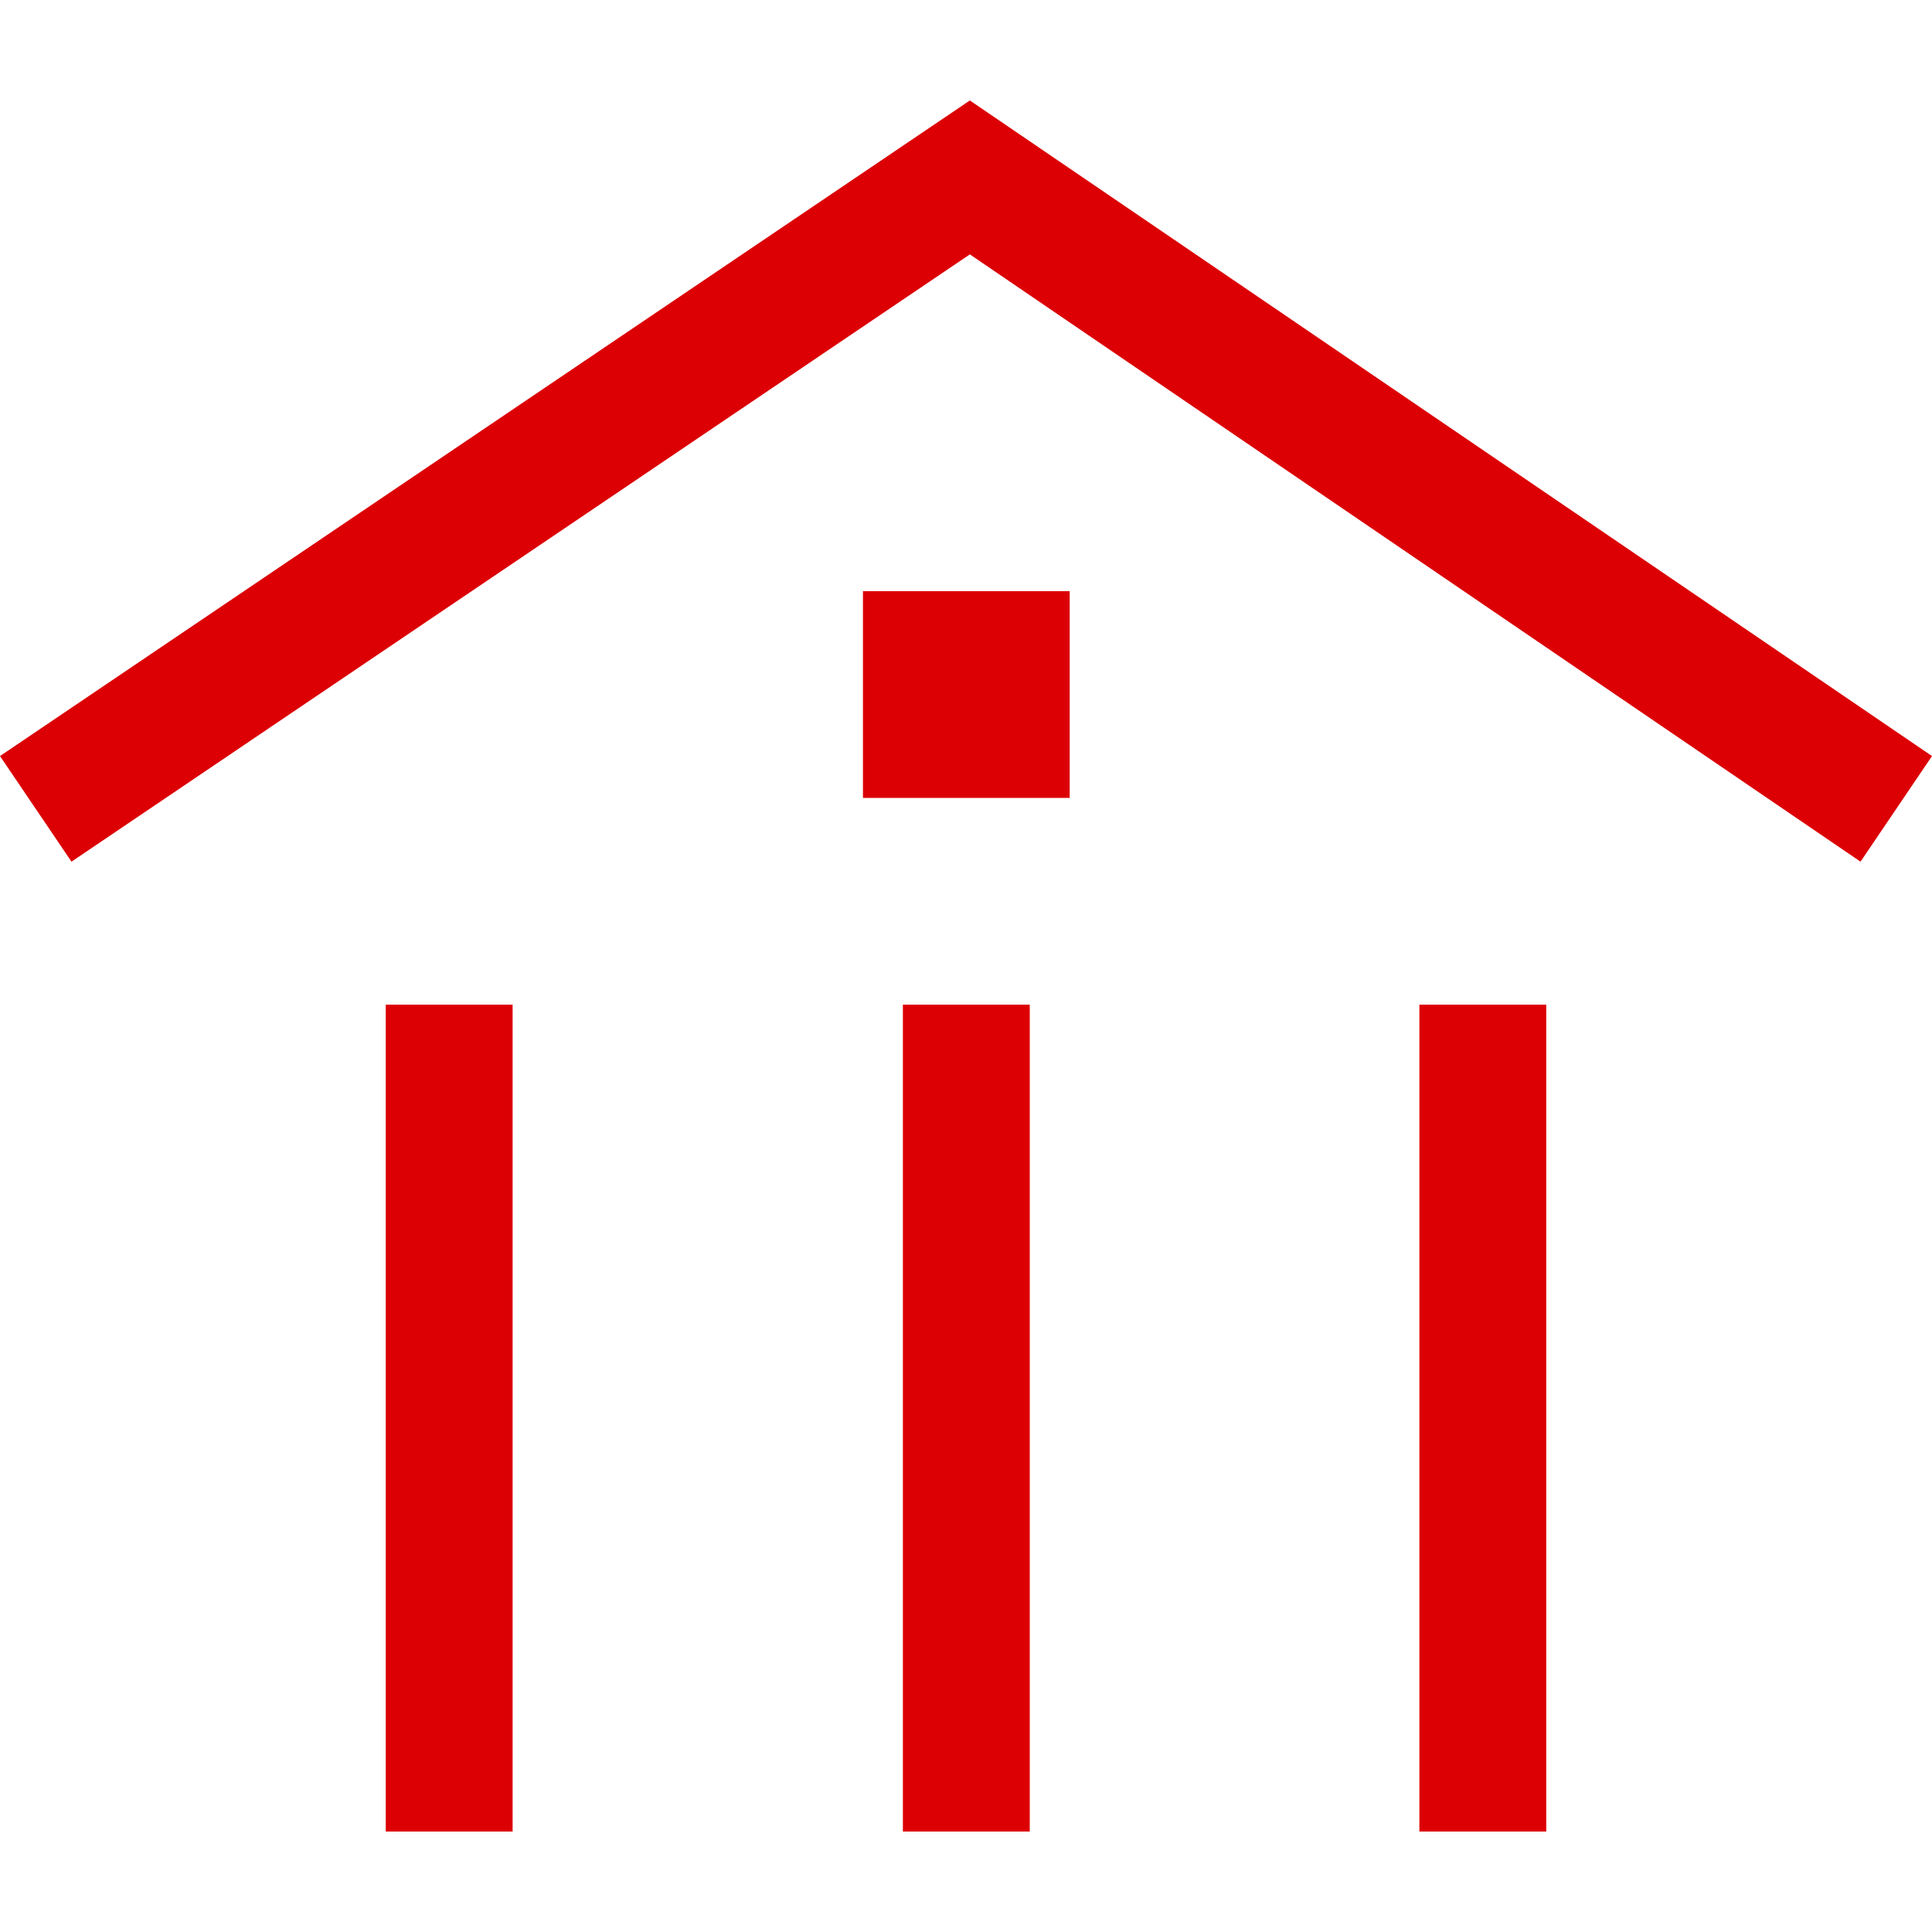
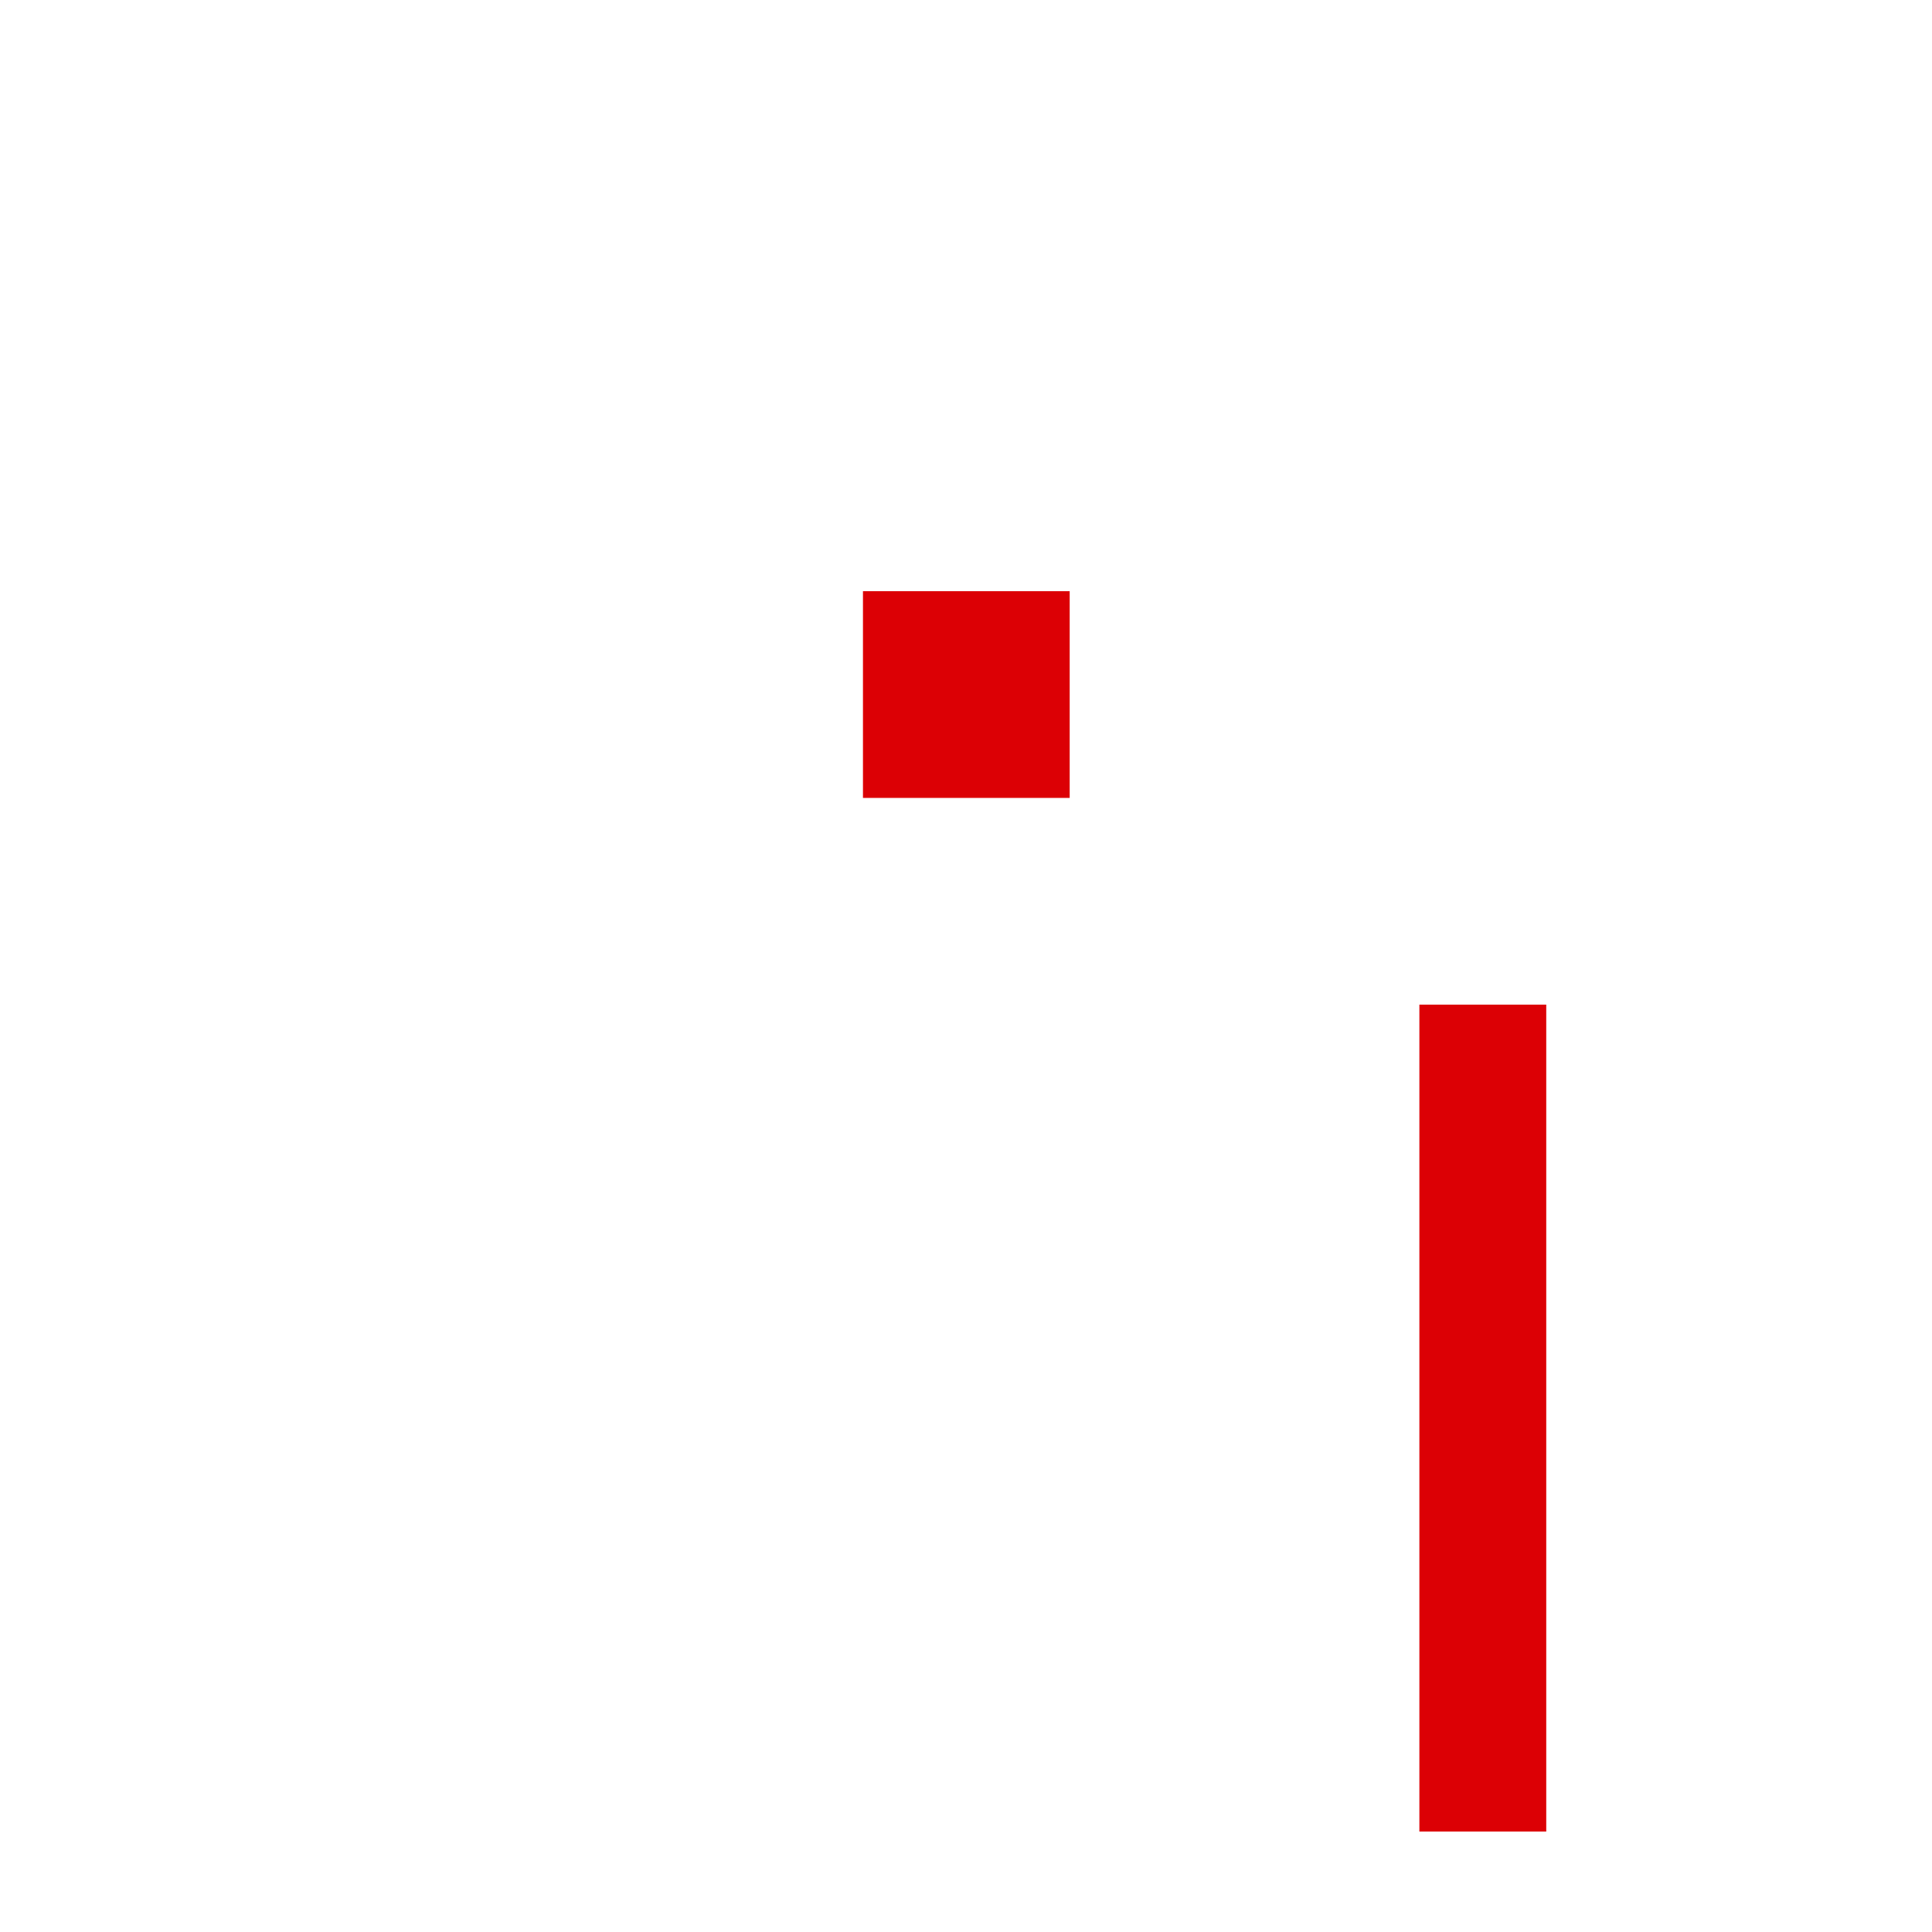
<svg xmlns="http://www.w3.org/2000/svg" width="30" height="30" viewBox="0 0 30 30" fill="none">
  <path d="M16.61 9.18H13.4V12.39H16.61V9.18Z" fill="#DC0005" />
-   <path d="M15.99 15.6H14.02V28.44H15.99V15.6Z" fill="#DC0005" />
-   <path d="M15.06 1.56L0 11.74L1.11 13.38L15.06 3.95L28.89 13.38L30 11.74L15.06 1.56Z" fill="#DC0005" />
-   <path d="M7.96 15.6H5.99V28.44H7.96V15.6Z" fill="#DC0005" />
  <path d="M24.01 15.6H22.04V28.44H24.01V15.6Z" fill="#DC0005" />
</svg>